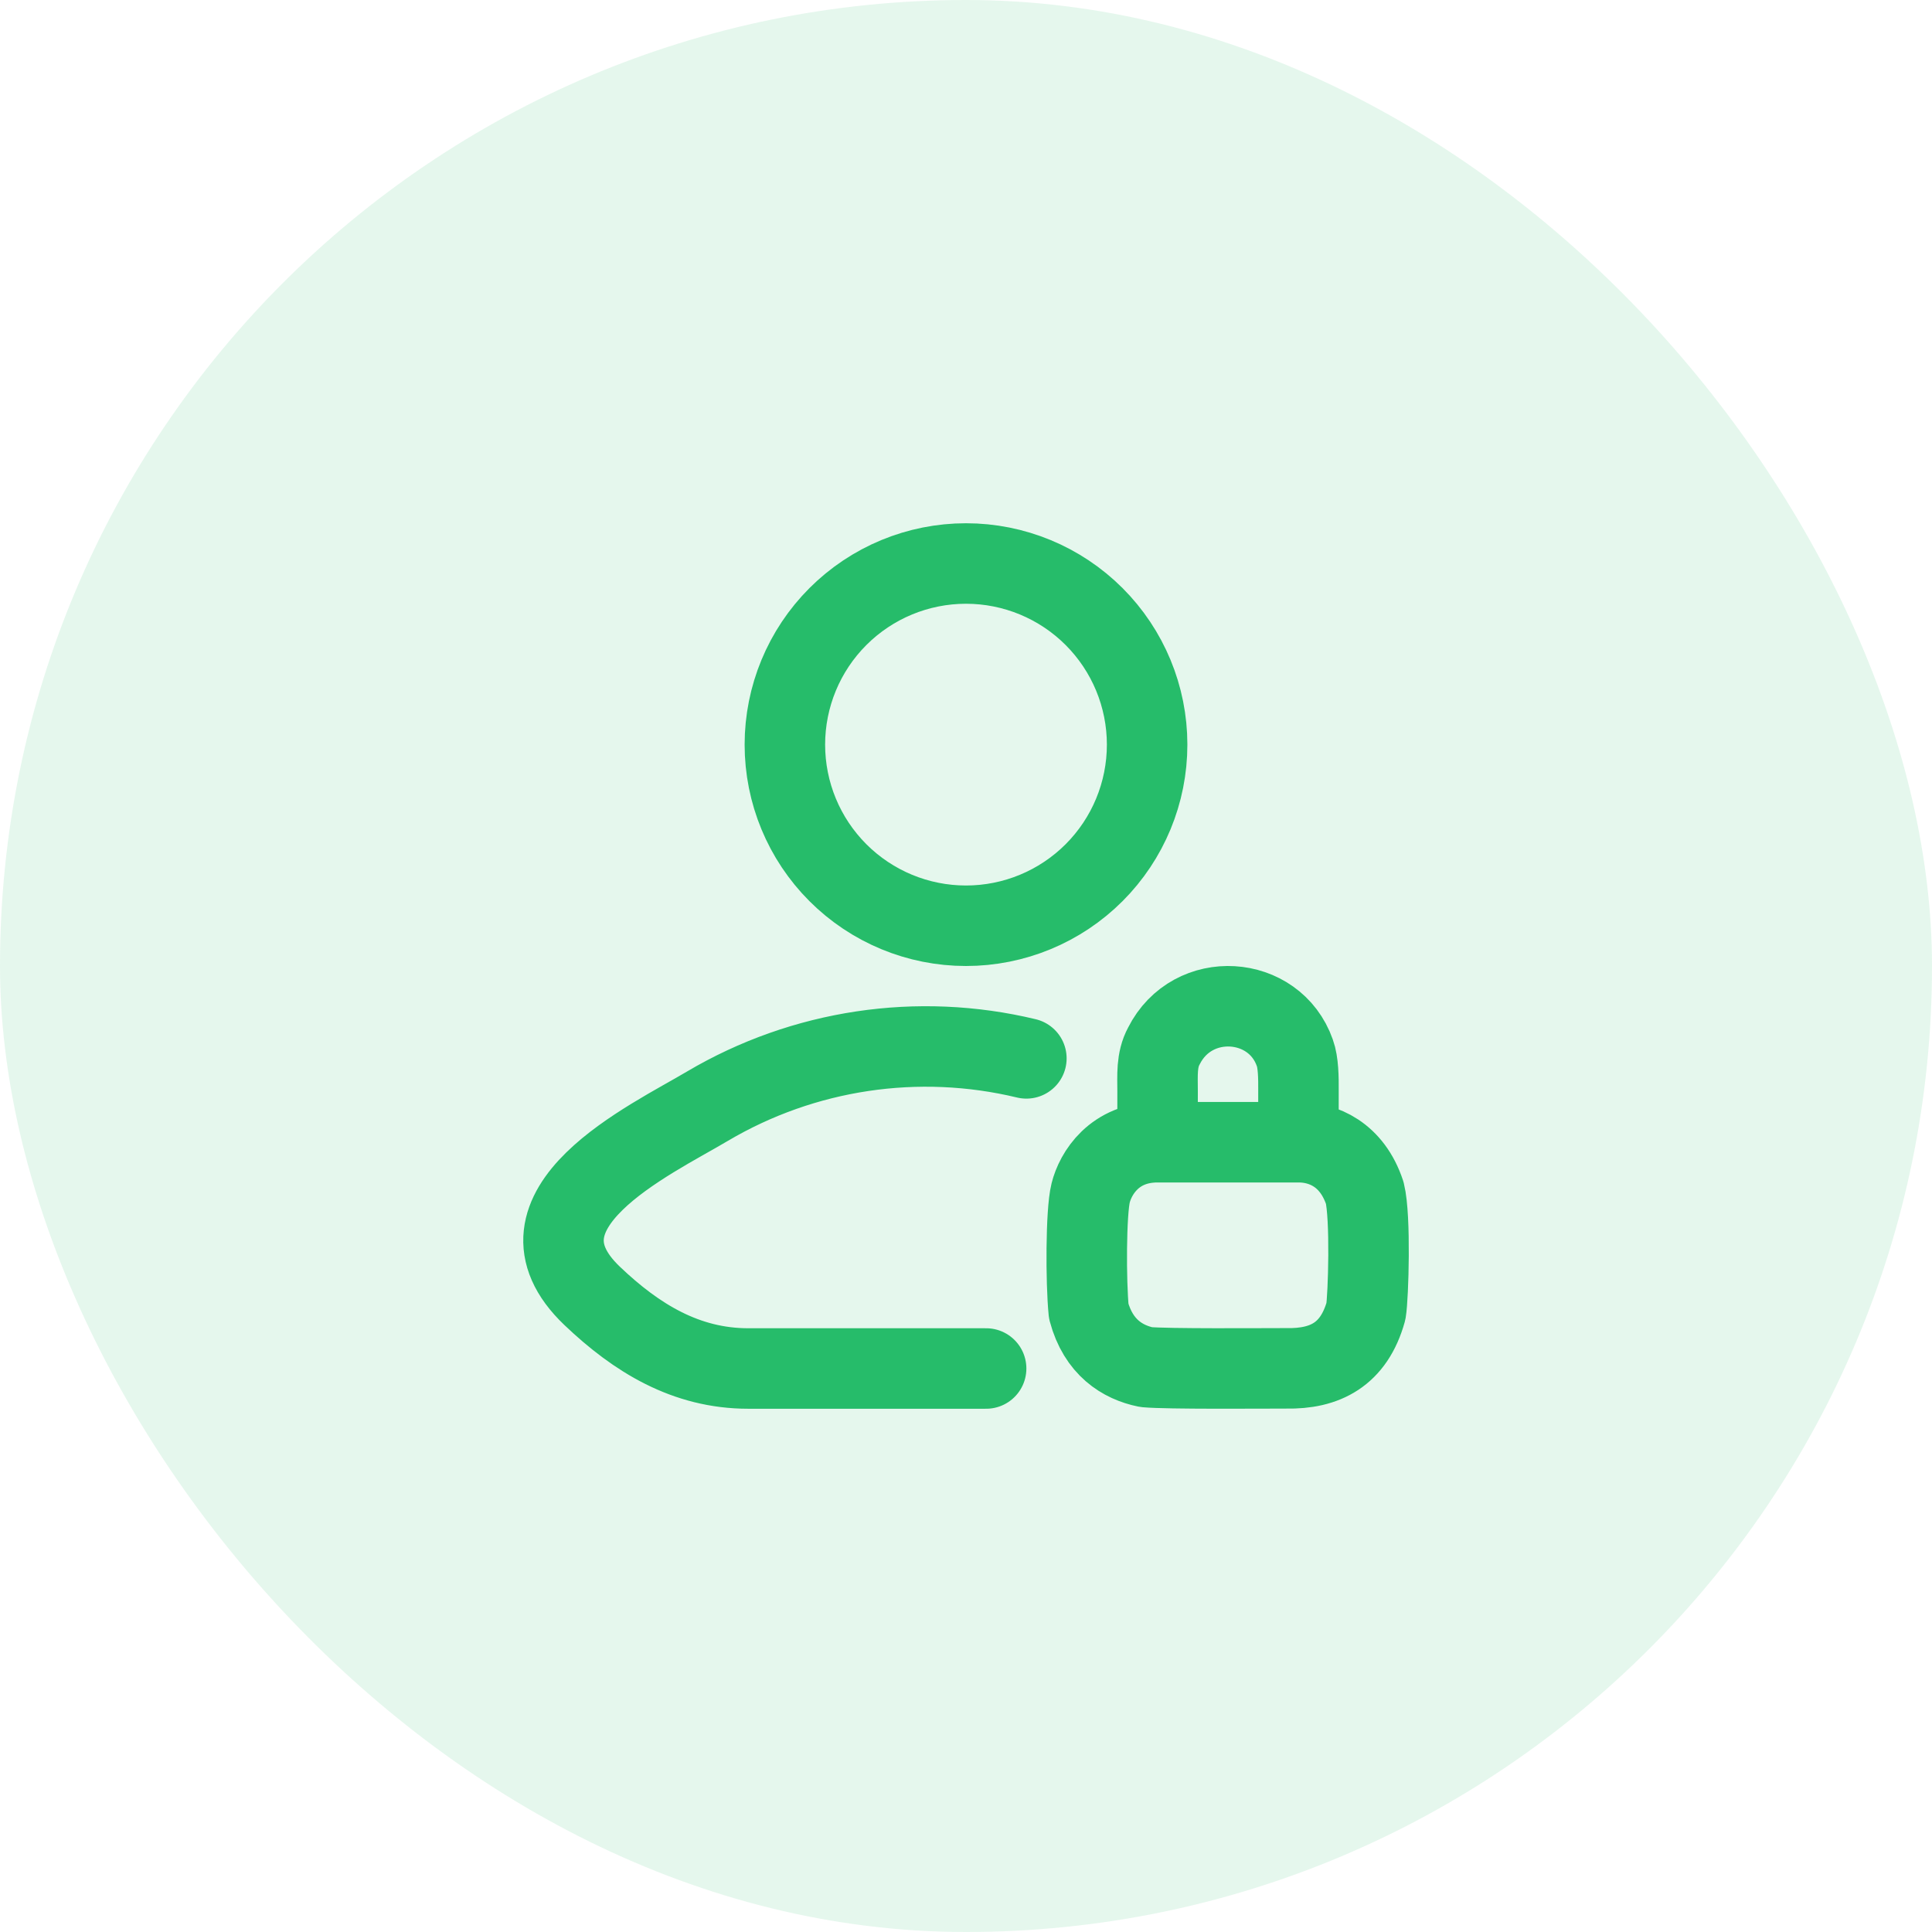
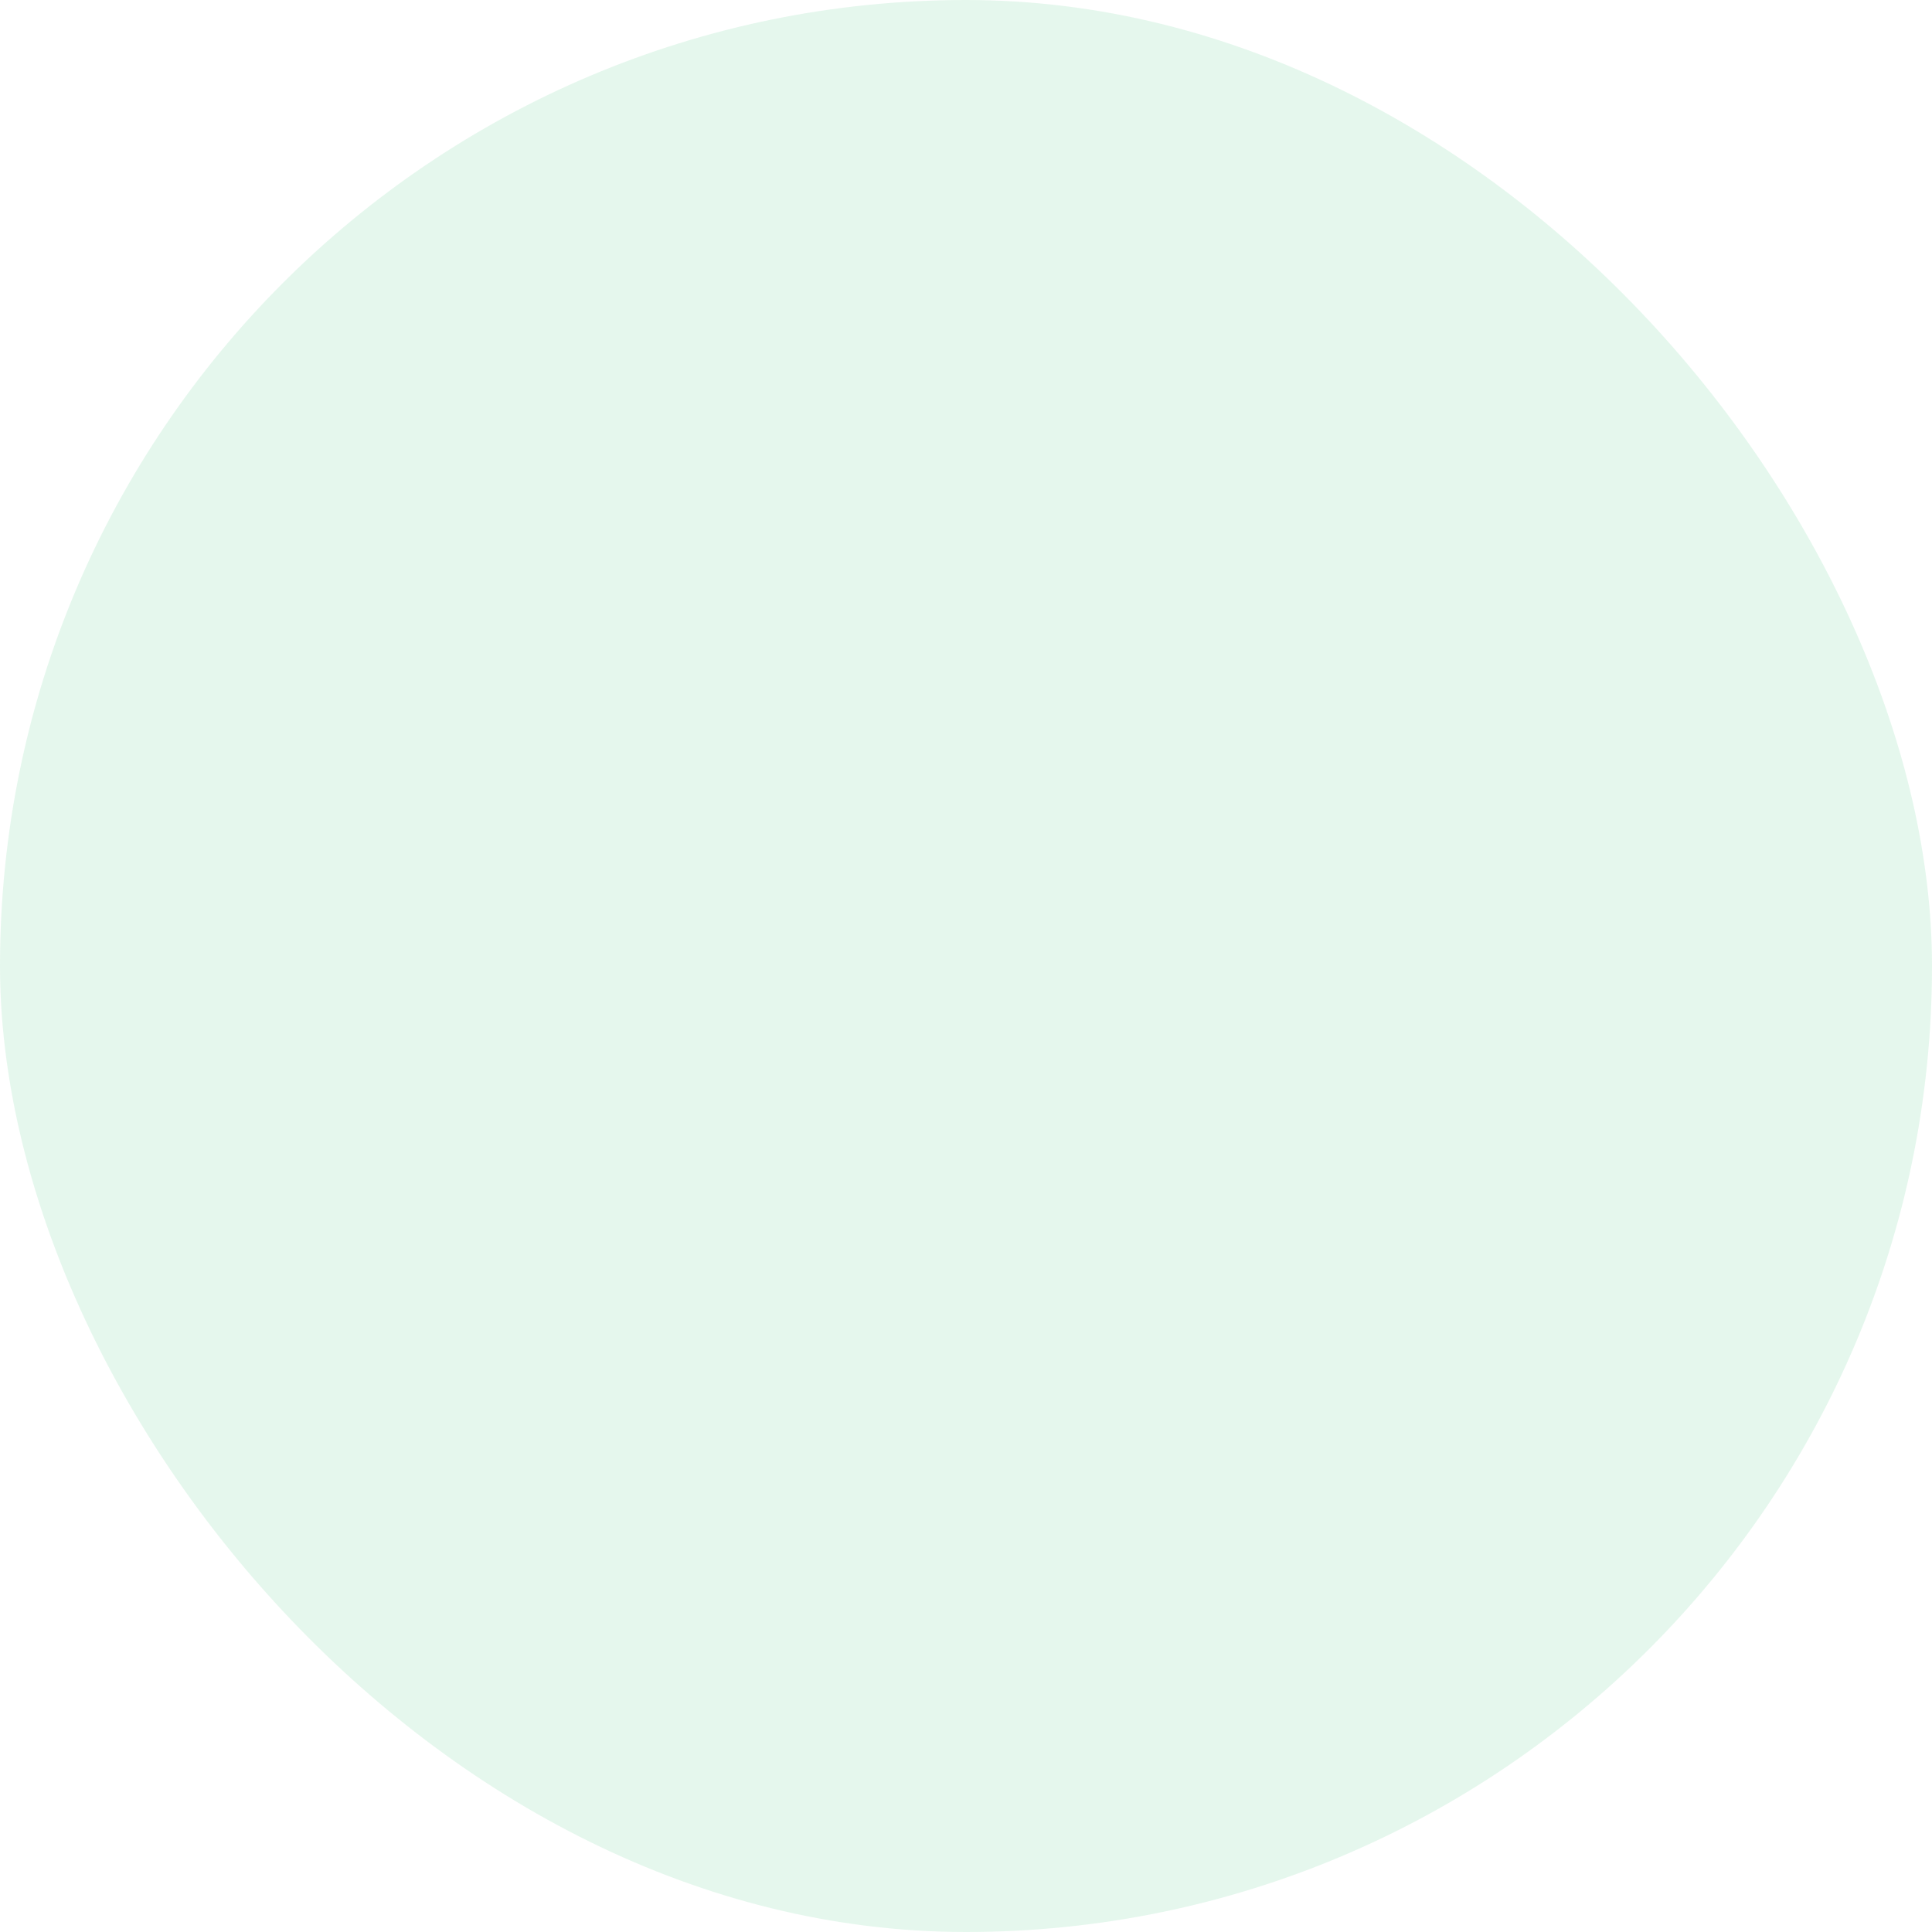
<svg xmlns="http://www.w3.org/2000/svg" width="48" height="48" viewBox="0 0 48 48" fill="none">
  <rect width="48" height="48" rx="24" fill="#26BC6A" fill-opacity="0.12" />
-   <path d="M24.5 34H18.59C17.045 34 15.816 33.248 14.713 32.197C12.453 30.044 16.163 28.324 17.578 27.482C19.964 26.073 22.805 25.647 25.5 26.295M28.76 28.378C27.68 28.378 27.217 29.158 27.097 29.638C26.977 30.117 26.977 31.856 27.049 32.576C27.289 33.475 27.889 33.846 28.477 33.966C29.017 34.015 31.297 33.996 31.957 33.996C32.917 34.015 33.637 33.655 33.937 32.576C33.997 32.216 34.057 30.236 33.907 29.637C33.589 28.677 32.866 28.378 32.266 28.378M28.76 28.378H32.266M28.76 28.378C28.76 28.378 28.758 27.552 28.76 27.118C28.76 26.72 28.726 26.338 28.916 25.988C29.626 24.575 31.666 24.718 32.17 26.158C32.257 26.395 32.263 26.77 32.26 27.118C32.257 27.56 32.266 28.378 32.266 28.378M28.5 18.5C28.5 19.694 28.026 20.838 27.182 21.682C26.338 22.526 25.193 23 24 23C22.806 23 21.662 22.526 20.818 21.682C19.974 20.838 19.5 19.694 19.5 18.5C19.5 17.306 19.974 16.162 20.818 15.318C21.662 14.474 22.806 14 24 14C25.193 14 26.338 14.474 27.182 15.318C28.026 16.162 28.5 17.306 28.5 18.5Z" stroke="#26BC6A" stroke-width="2" stroke-linecap="round" stroke-linejoin="round" />
</svg>